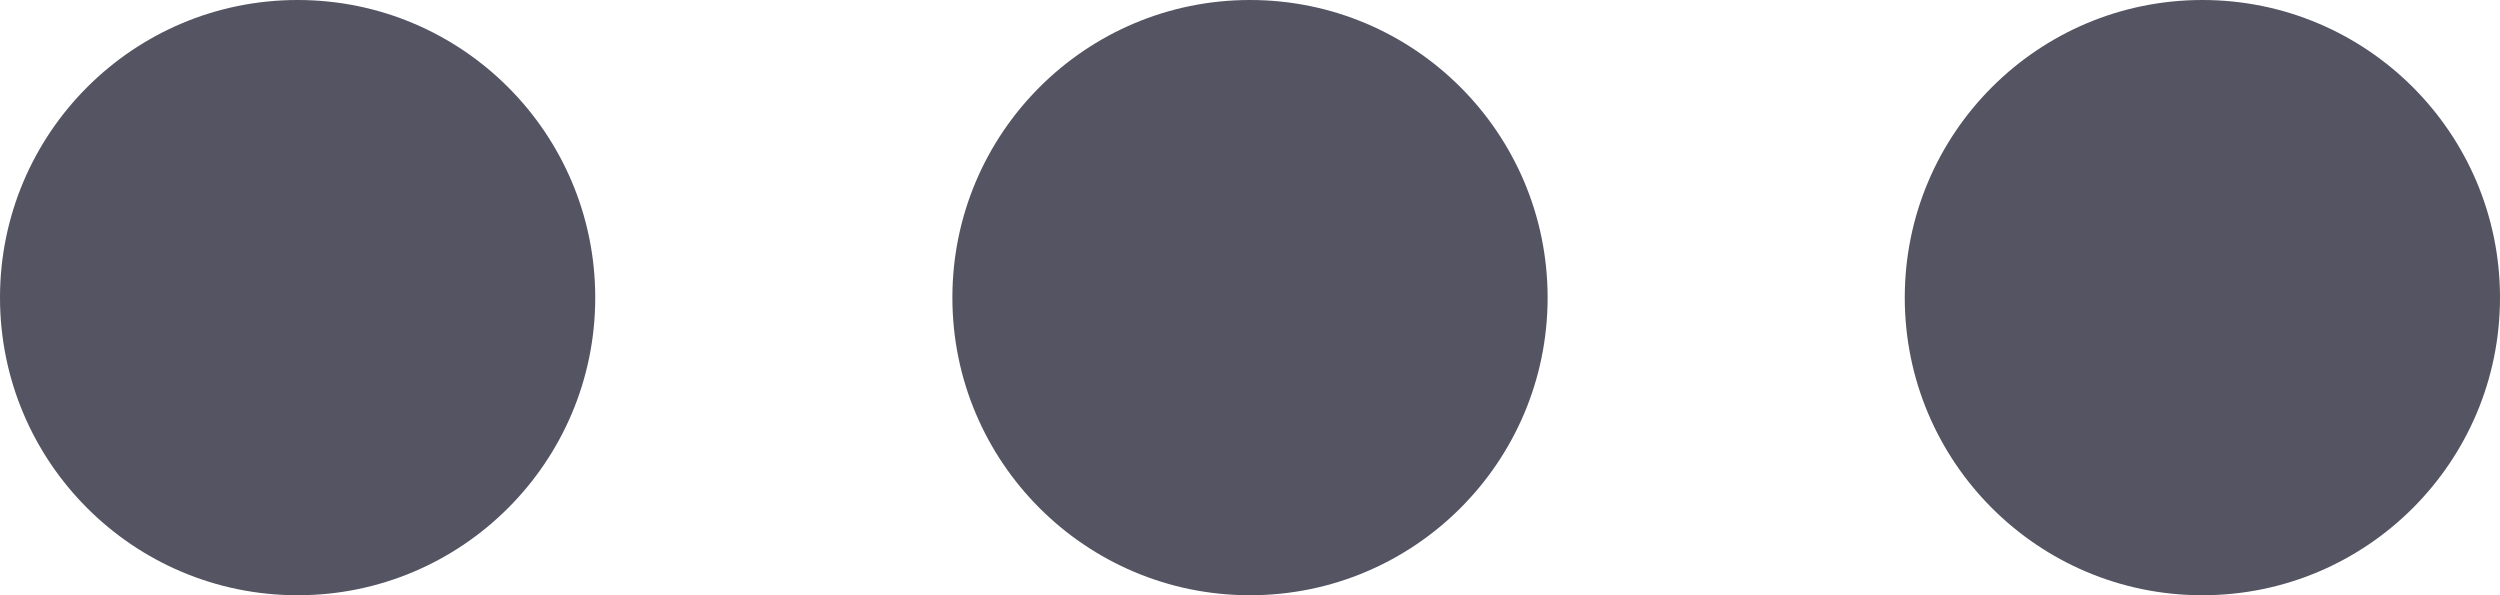
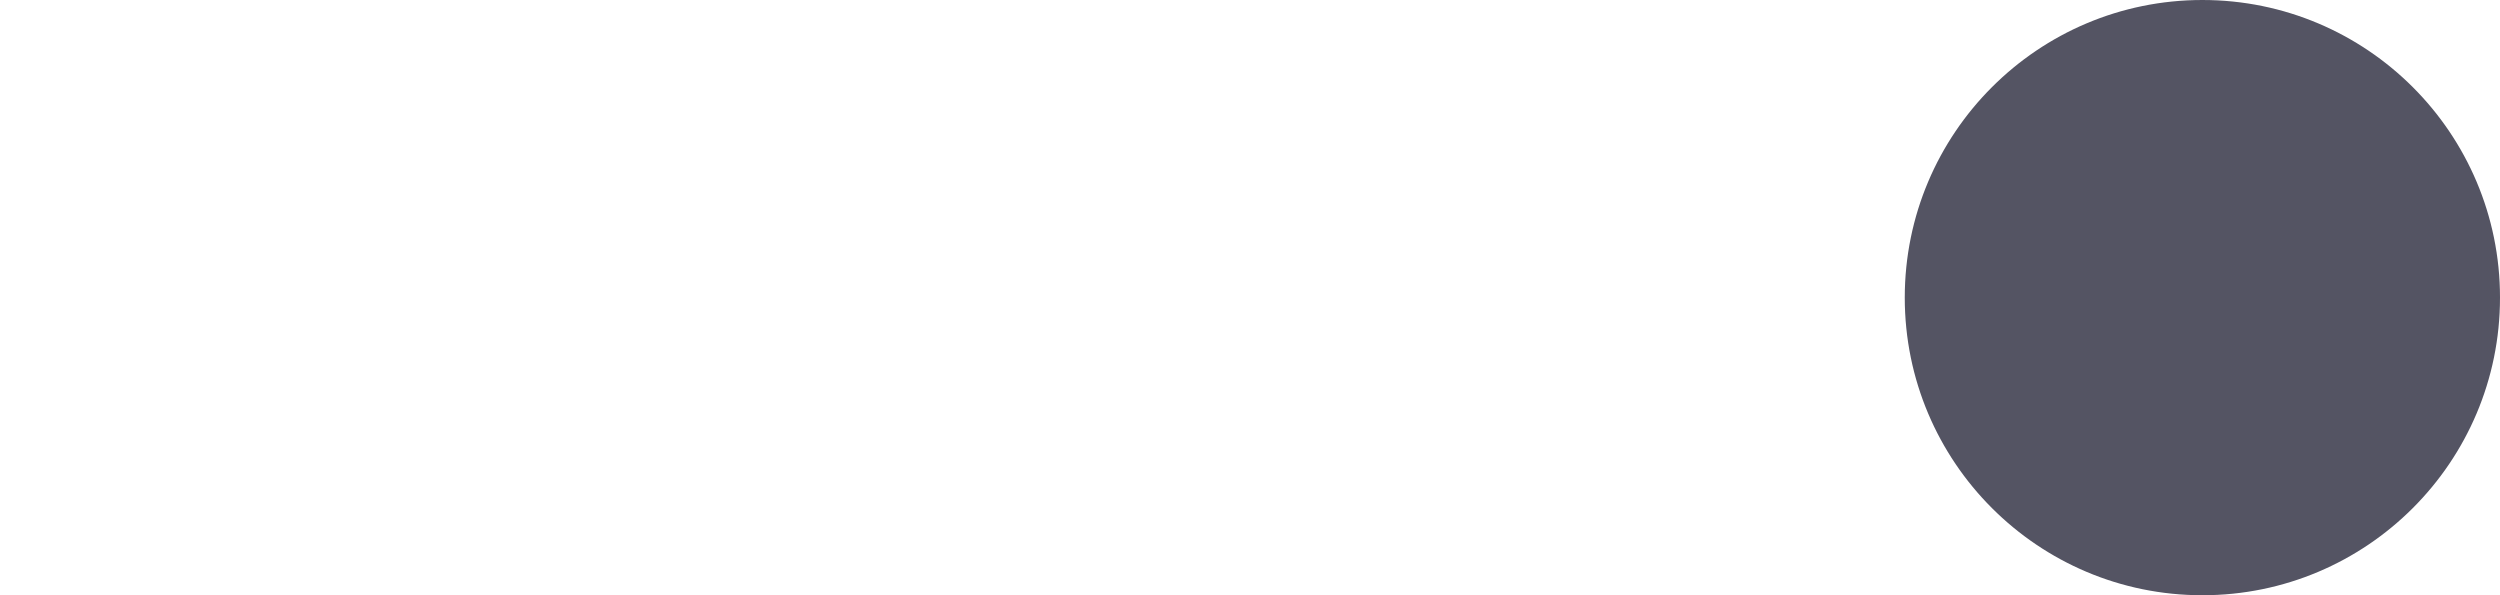
<svg xmlns="http://www.w3.org/2000/svg" width="21" height="5" viewBox="0 0 21 5" fill="none">
-   <circle cx="2.5" cy="2.5" r="2.5" transform="rotate(-90 2.5 2.5)" fill="#545463" />
-   <circle cx="10.5" cy="2.5" r="2.5" transform="rotate(-90 10.5 2.5)" fill="#545463" />
  <circle cx="18.5" cy="2.5" r="2.5" transform="rotate(-90 18.5 2.5)" fill="#545463" />
</svg>